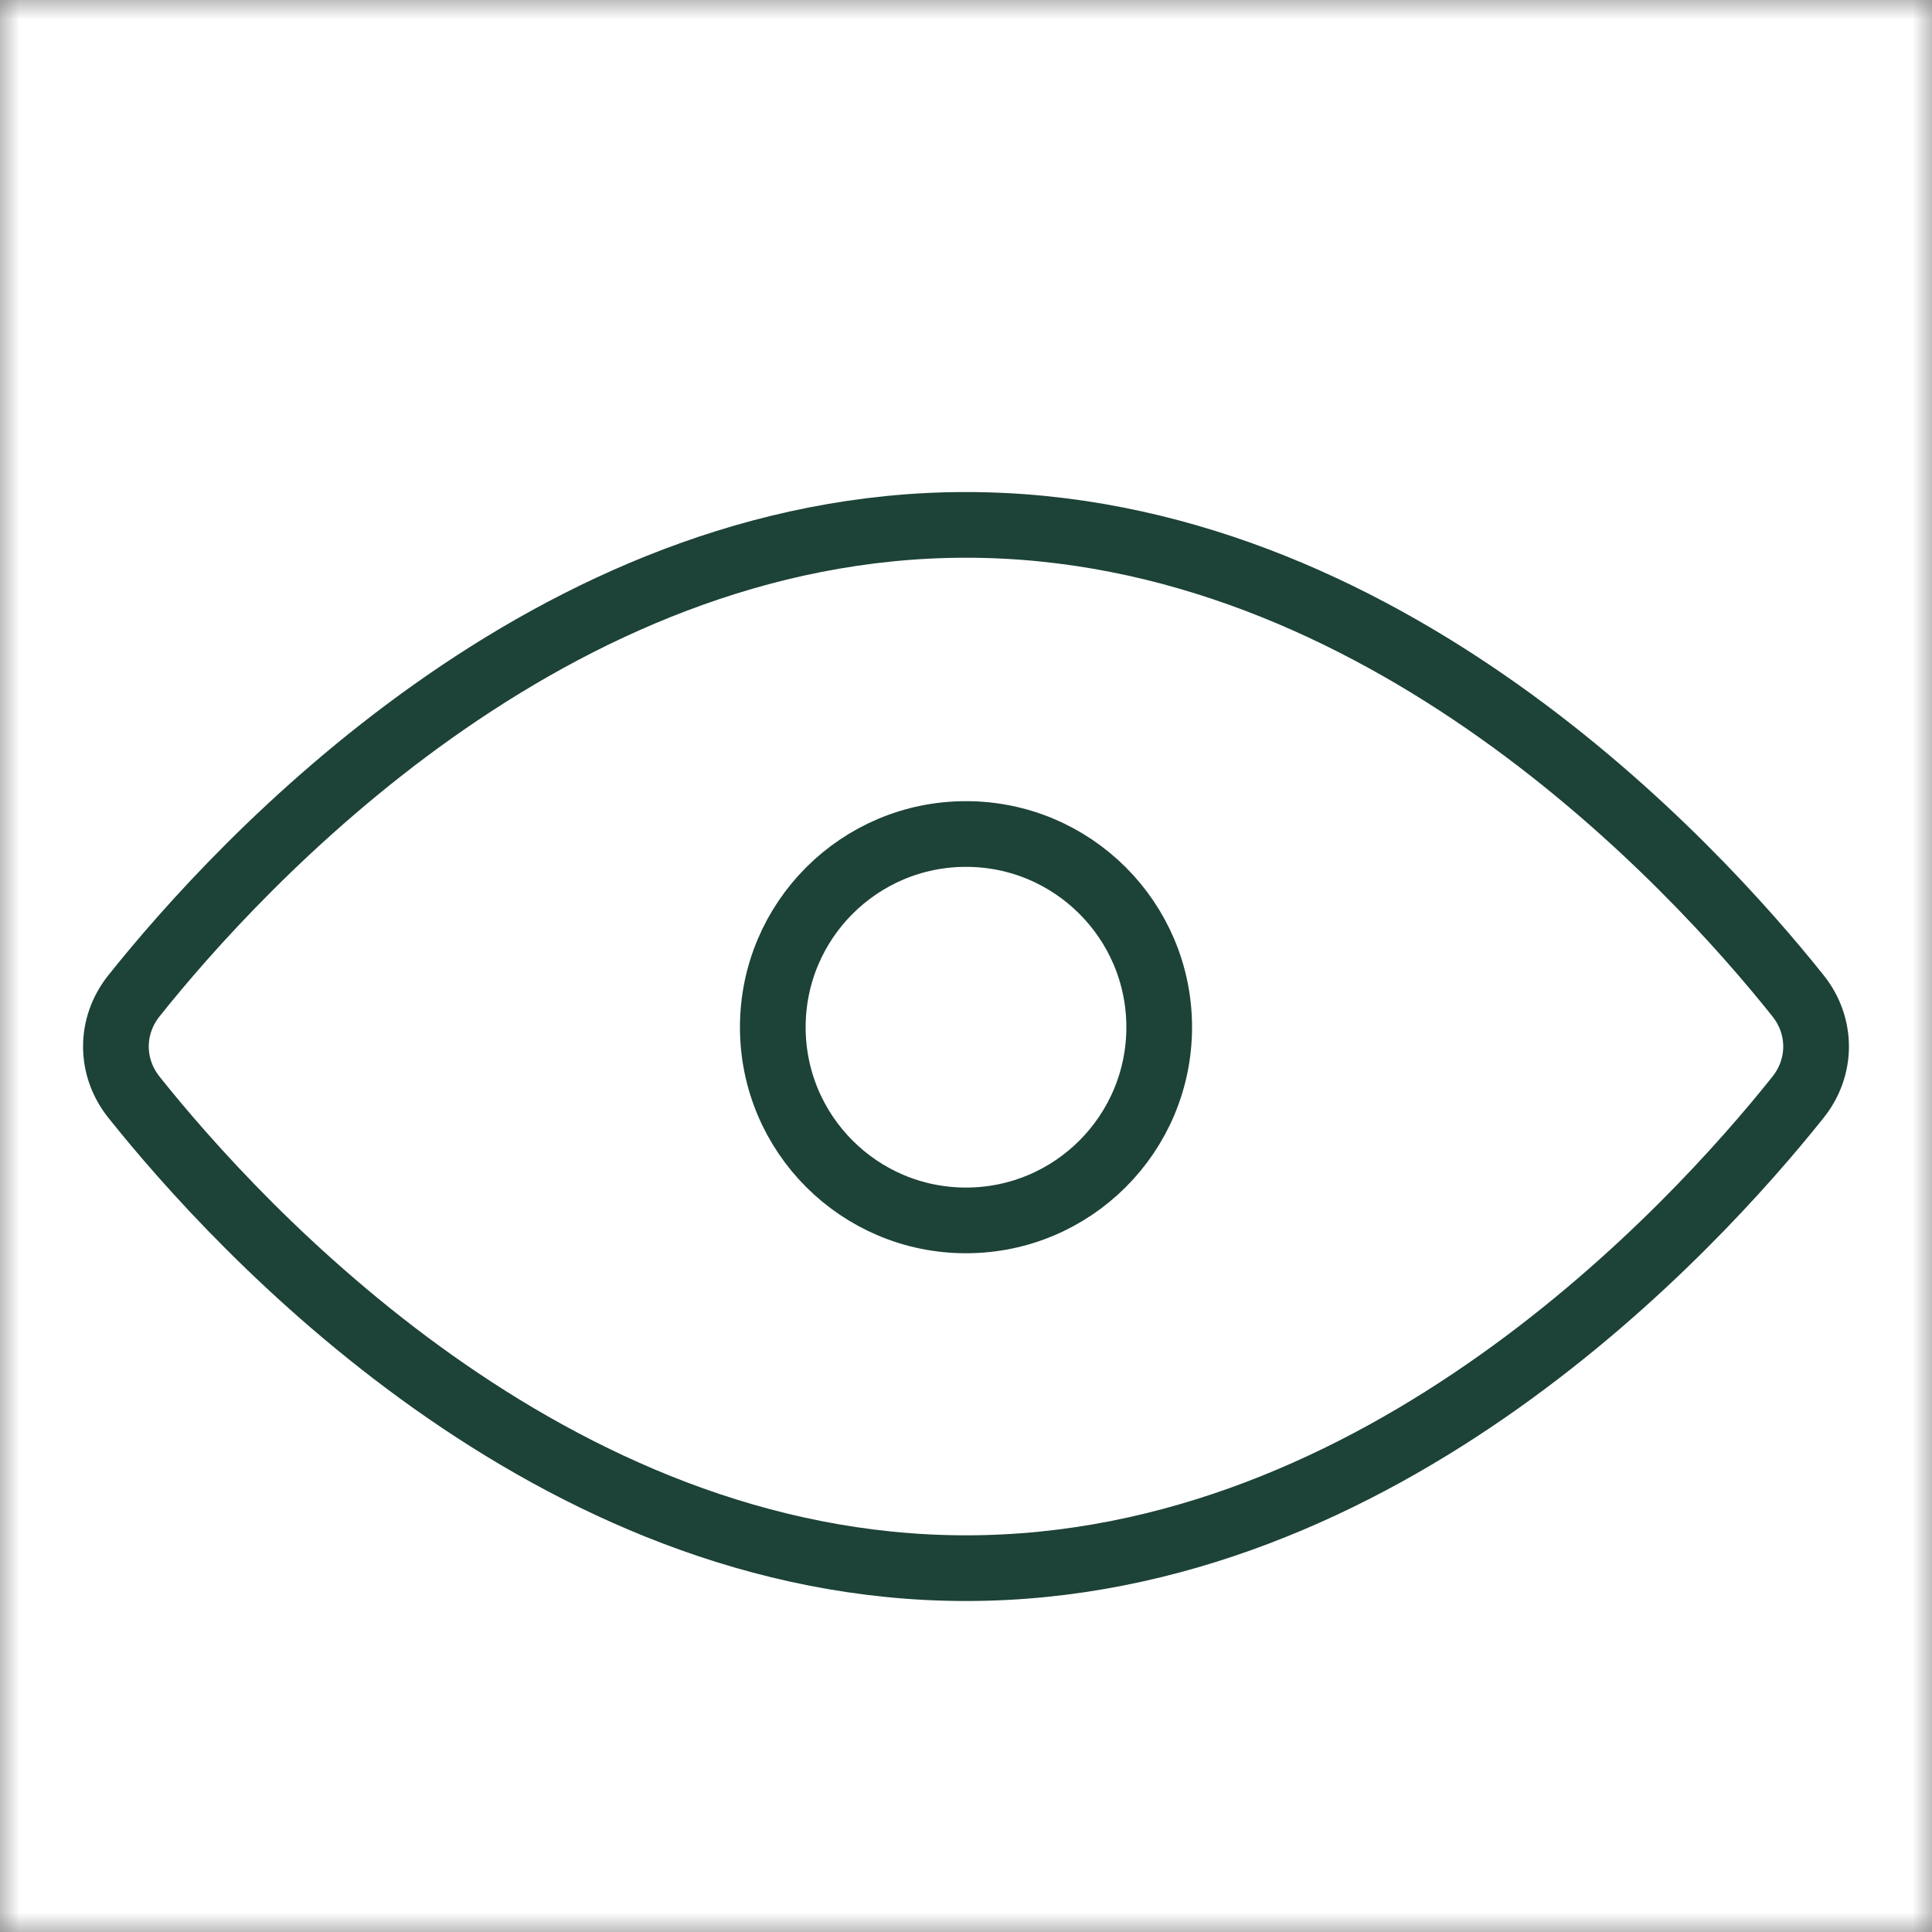
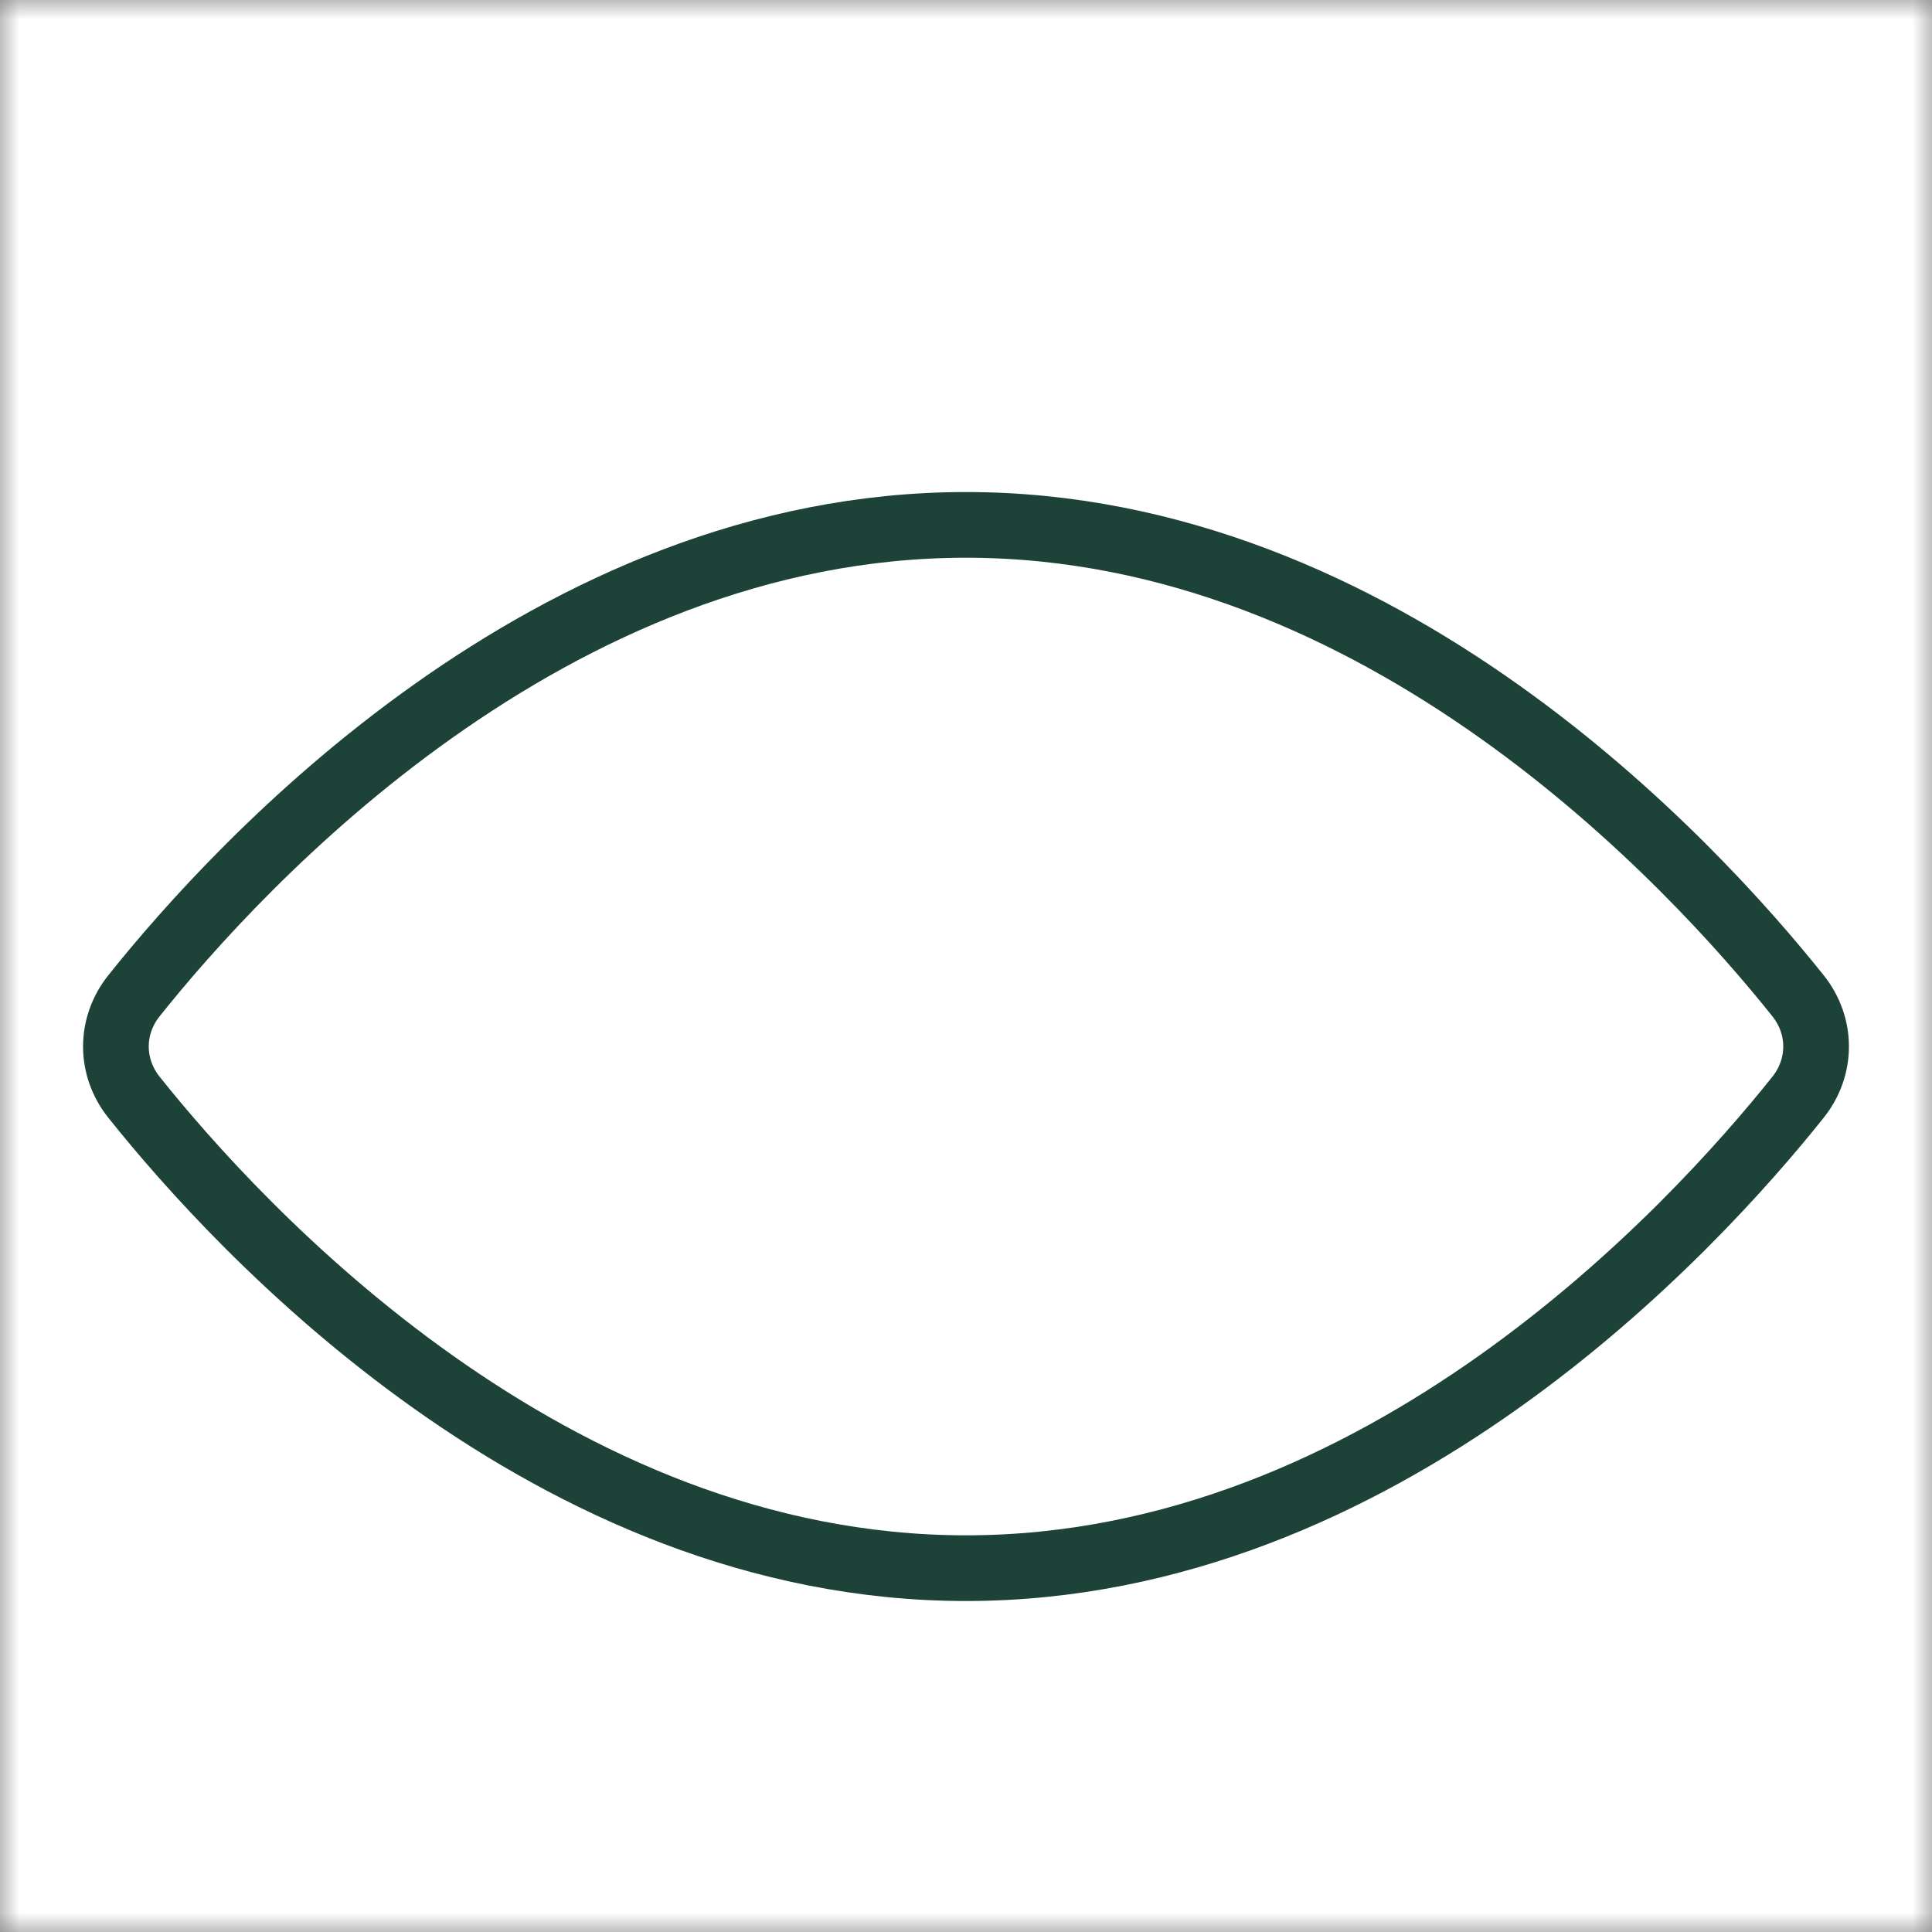
<svg xmlns="http://www.w3.org/2000/svg" width="50" height="50" viewBox="0 0 50 50" fill="none">
  <rect x="0" y="0" width="50" height="50" fill="#808080" stroke="none" />
  <mask id="mask0_2144_110" style="mask-type:luminance" maskUnits="userSpaceOnUse" x="0" y="0" width="50" height="50">
    <path d="M50 0H0V50H50V0Z" fill="white" />
  </mask>
  <g mask="url(#mask0_2144_110)">
    <path d="M50 0H0V50H50V0Z" fill="white" />
-     <path d="M25 31.584C27.761 31.584 30 29.345 30 26.584C30 23.823 27.761 21.584 25 21.584C22.239 21.584 20 23.823 20 26.584C20 29.345 22.239 31.584 25 31.584Z" stroke="#1D4238" stroke-width="1.7" stroke-linejoin="round" />
    <path d="M25 13.584C14.228 13.584 6.173 22.379 3.467 25.771C2.844 26.552 2.844 27.616 3.467 28.396C6.173 31.789 14.228 40.584 25 40.584C35.772 40.584 43.827 31.789 46.533 28.396C47.156 27.616 47.156 26.552 46.533 25.771C43.827 22.379 35.772 13.584 25 13.584Z" stroke="#1D4238" stroke-width="1.7" stroke-linecap="round" stroke-linejoin="round" />
  </g>
</svg>